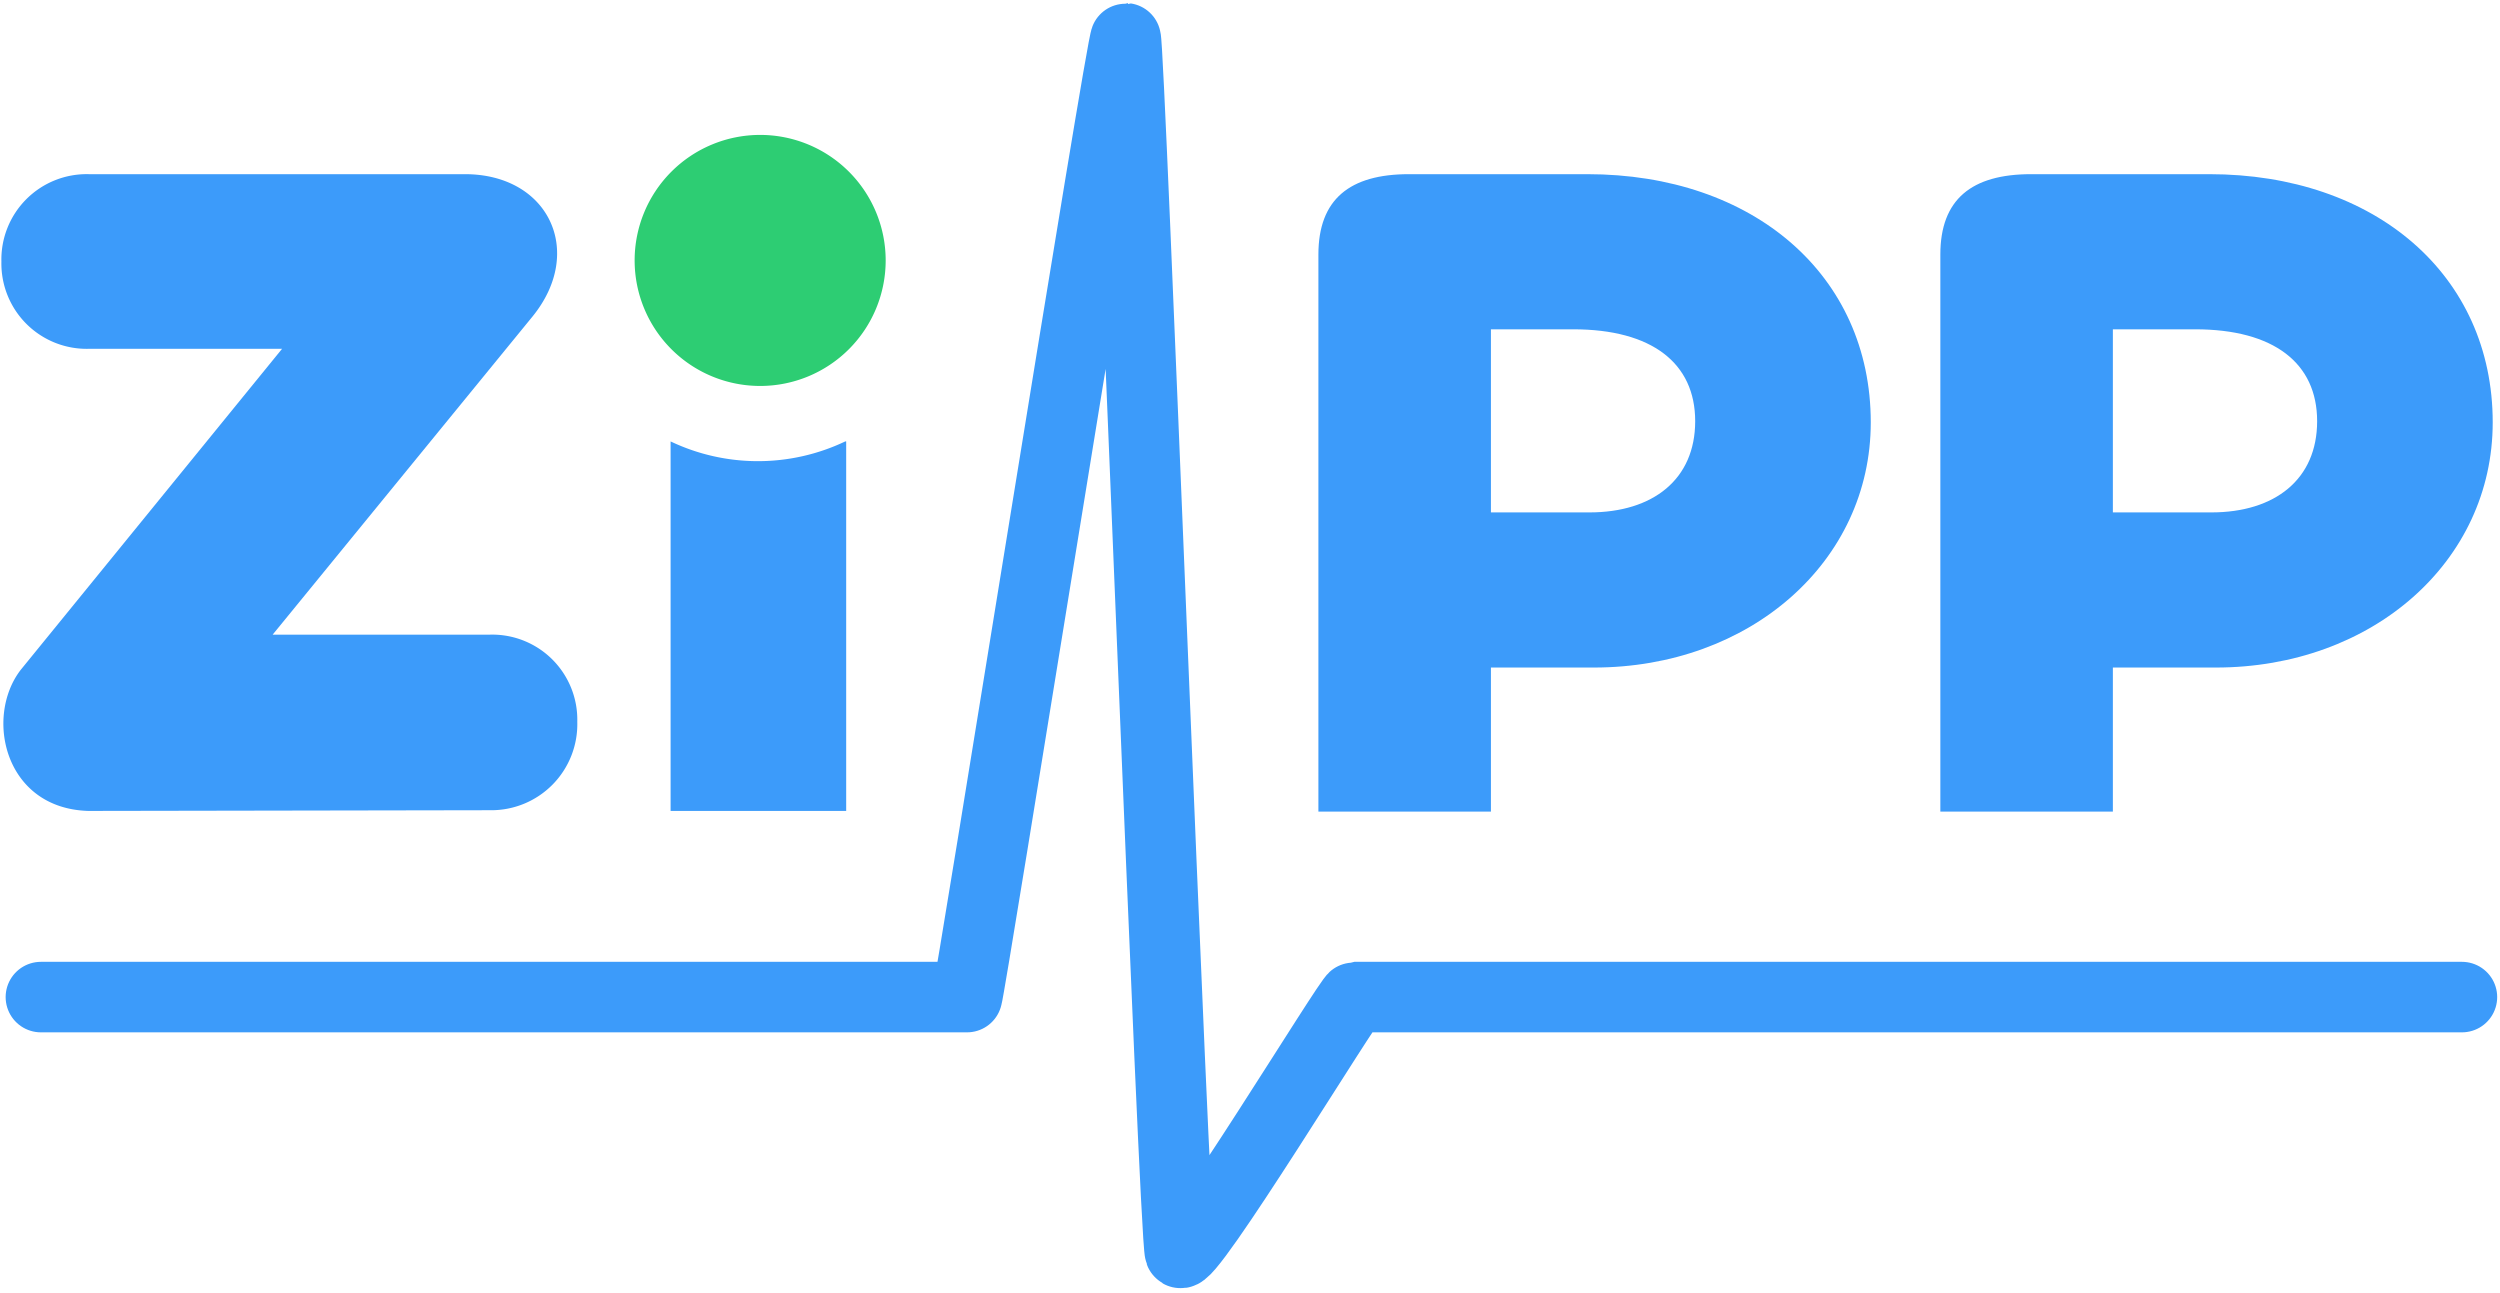
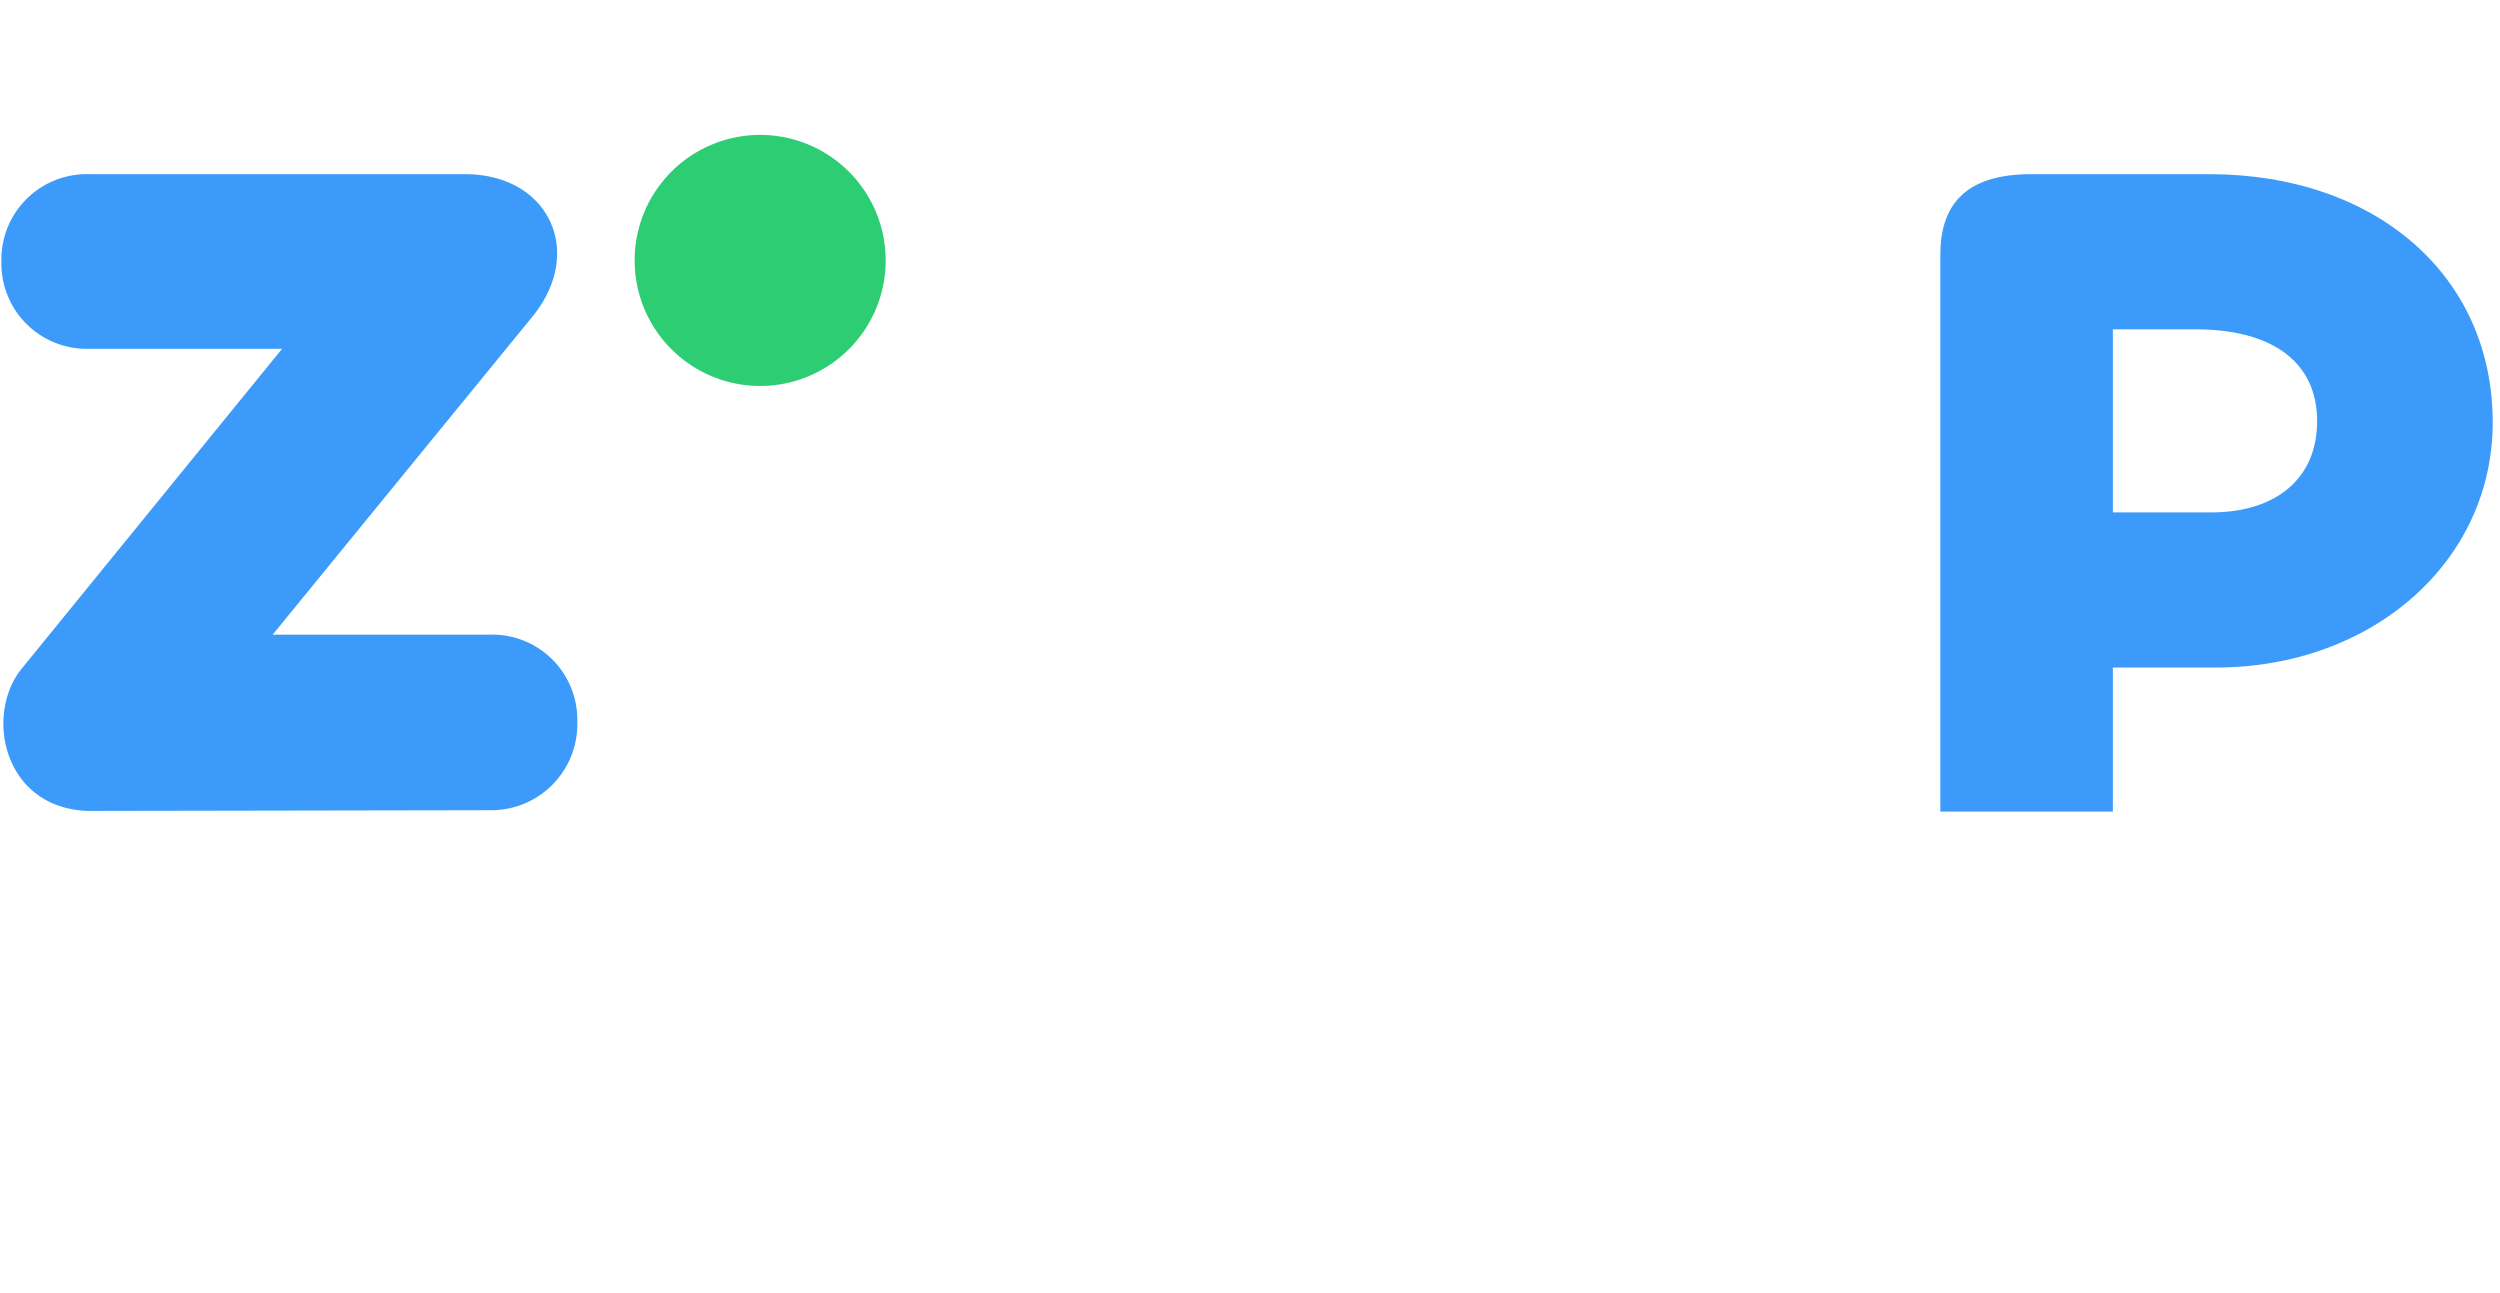
<svg xmlns="http://www.w3.org/2000/svg" id="Zipp2" viewBox="0 0 106.36 55">
  <defs>
    <style>.cls-1{fill:none;stroke:#3C9BFA;stroke-linecap:round;stroke-linejoin:round;stroke-width:3px;fill-rule:evenodd;}.cls-2{fill:#3C9BFA;}.cls-3{fill:#2dcd73;}</style>
  </defs>
  <title>ZiPP_Logo</title>
  <g id="Schlag2">
-     <path class="cls-1" d="M1.74,42.42h39.4c.11-.12,6.59-40.8,6.75-40.79s2.07,51,2.31,51.65,7.23-10.86,7.42-10.86h47.12" />
-   </g>
+     </g>
  <g id="Zipp">
-     <path class="cls-2" d="M63.43,34.53V28.4h4.38c6.64,0,11.78-4.5,11.78-10.43,0-6.27-5-10.56-12.06-10.56H59.94c-2.52,0-3.85,1.07-3.85,3.42v23.7Zm0-20.52h3.5c3.35,0,5.19,1.44,5.19,3.91s-1.79,3.88-4.5,3.88H63.43Z" />
    <path class="cls-2" d="M89.89,34.53V28.4h4.38c6.65,0,11.78-4.5,11.78-10.43,0-6.27-5-10.56-12.06-10.56H86.41c-2.53,0-3.86,1.07-3.86,3.42v23.7Zm0-20.52h3.5c3.35,0,5.19,1.44,5.19,3.91s-1.79,3.88-4.5,3.88H89.89Z" />
  </g>
  <path class="cls-2" d="M3.75,34.5c-3.57-.11-4.41-4-2.87-6L12,14.84H3.78A3.63,3.63,0,0,1,.06,11.13,3.63,3.63,0,0,1,3.78,7.41h16c3.56,0,5.12,3.29,2.88,6.05L11.6,27h9.25a3.62,3.62,0,0,1,3.71,3.71,3.66,3.66,0,0,1-3.71,3.76Z" />
  <path class="cls-3" d="M27,11.09a5.34,5.34,0,1,1,5.34,5.33A5.34,5.34,0,0,1,27,11.09Z" />
-   <path class="cls-2" d="M36,18.78V34.5H28.53V18.78a8.64,8.64,0,0,0,7.43,0Z" />
</svg>